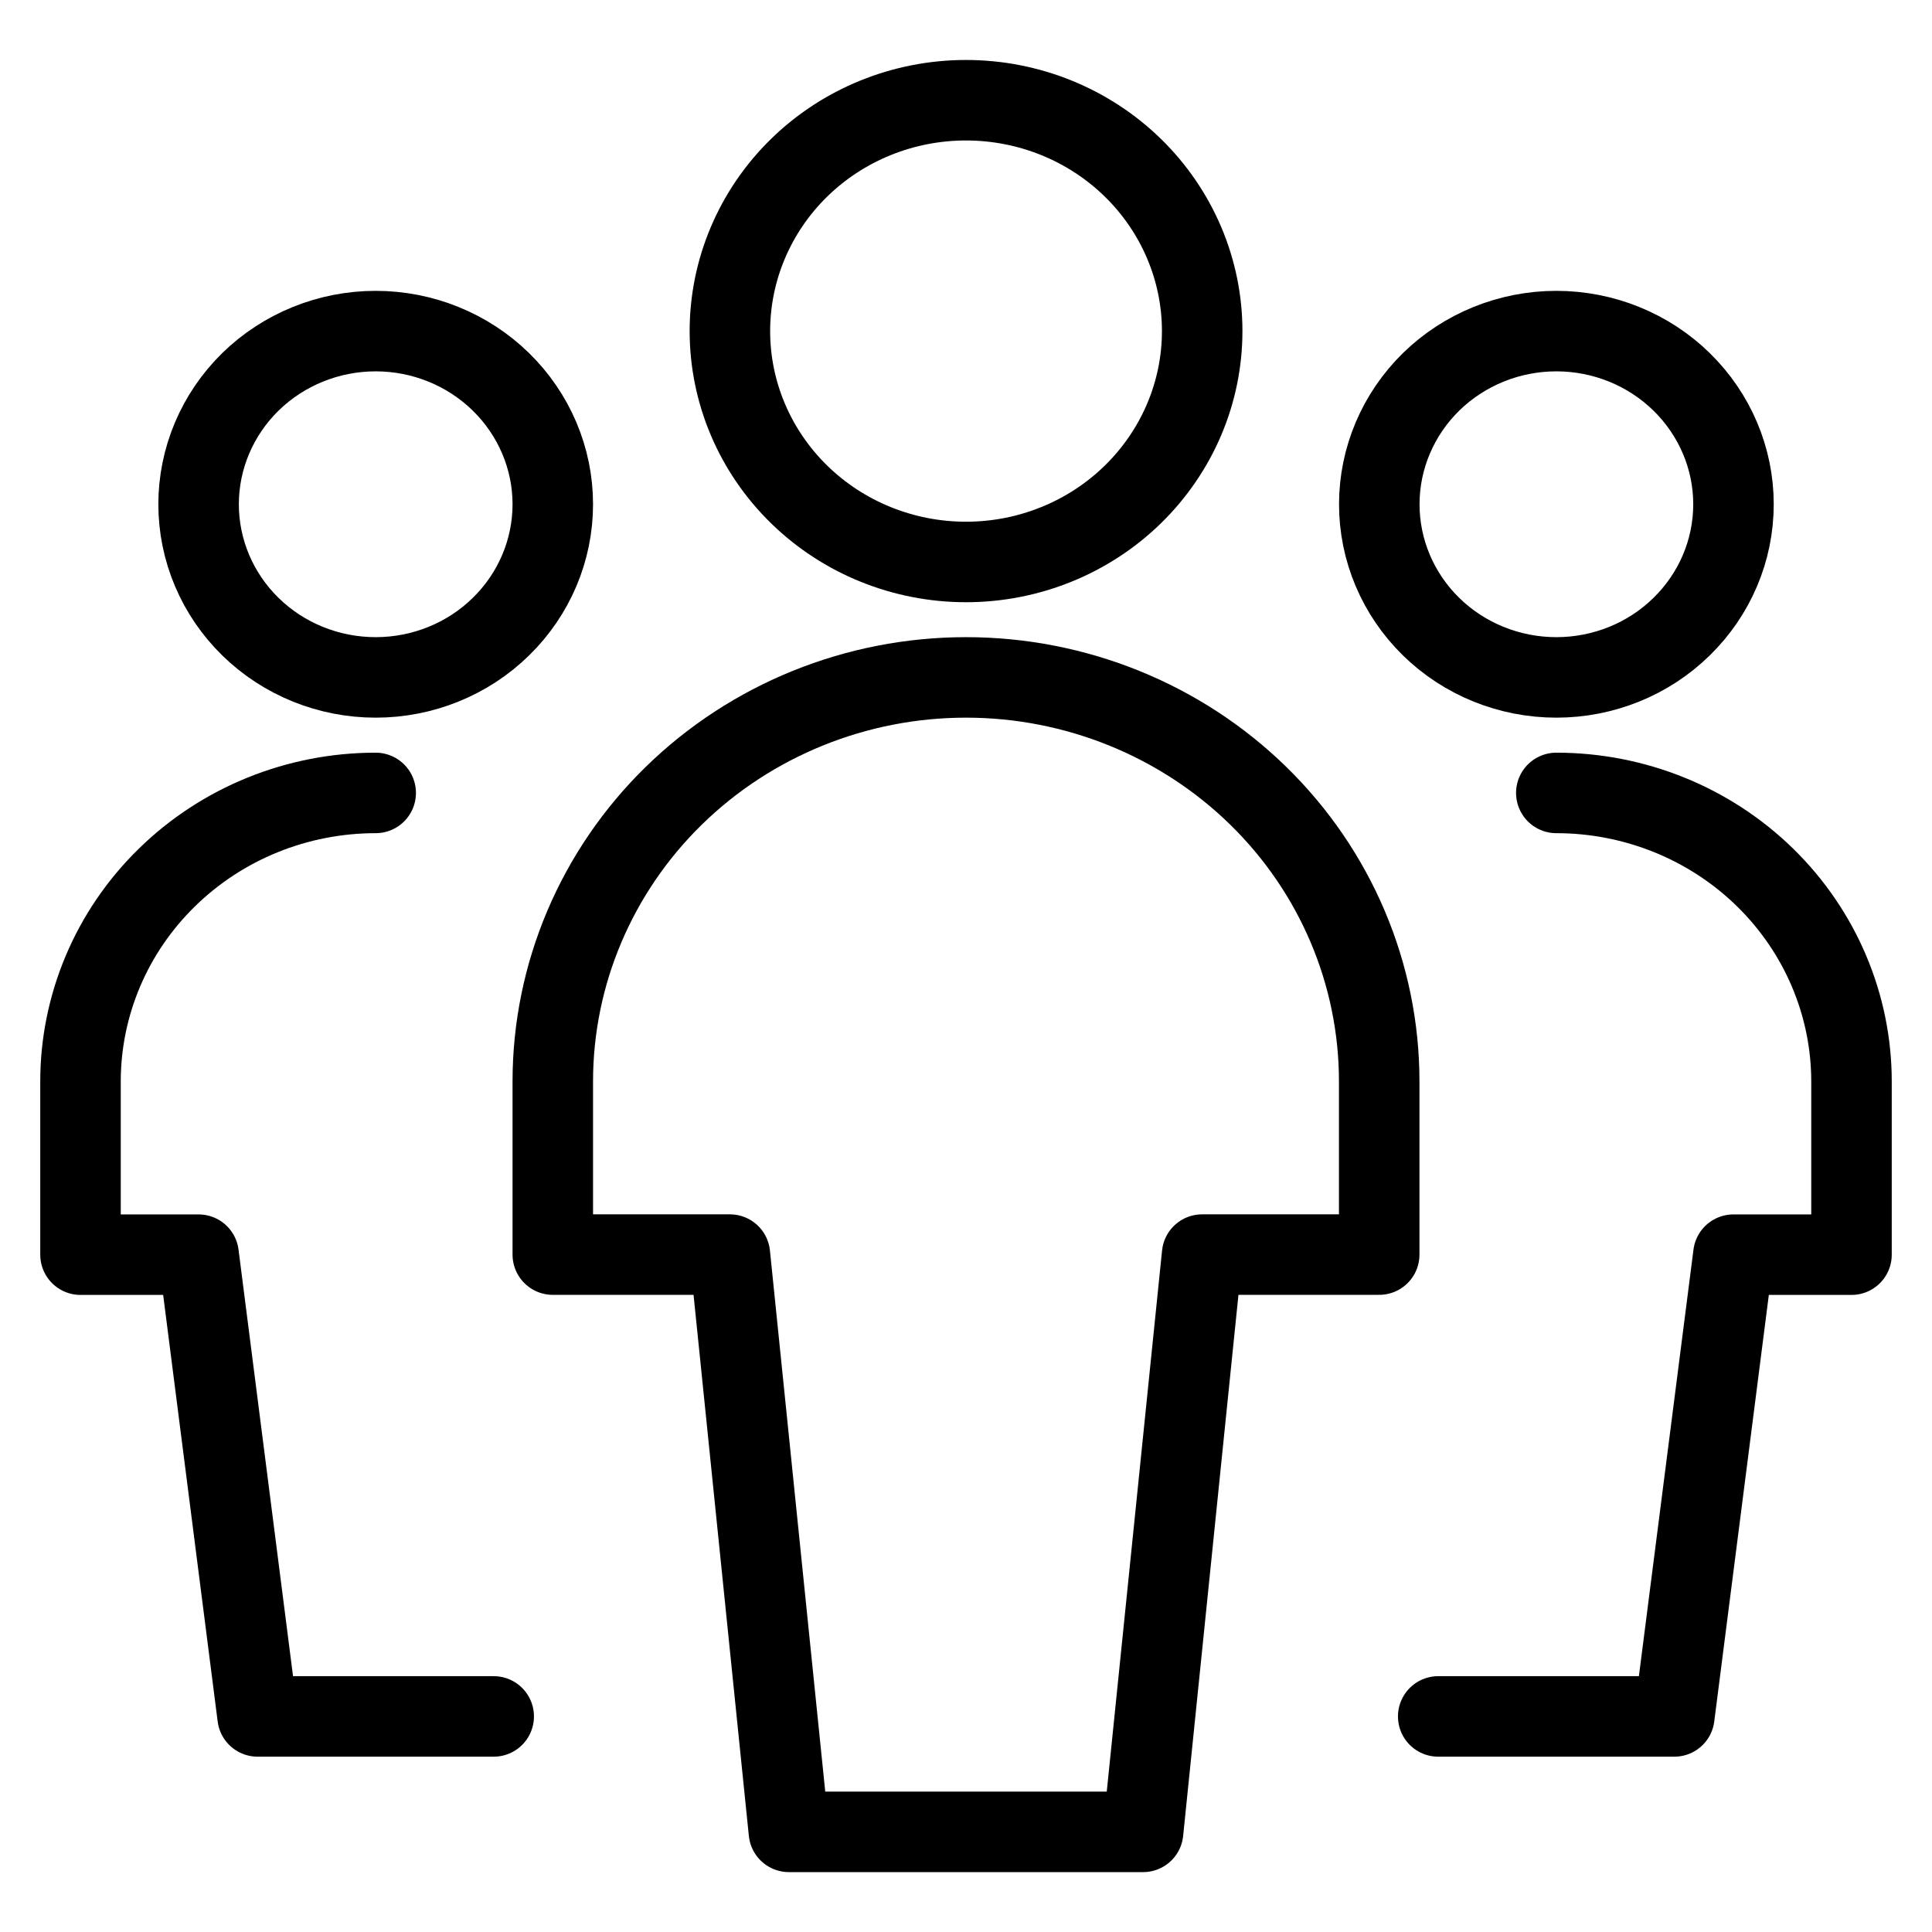
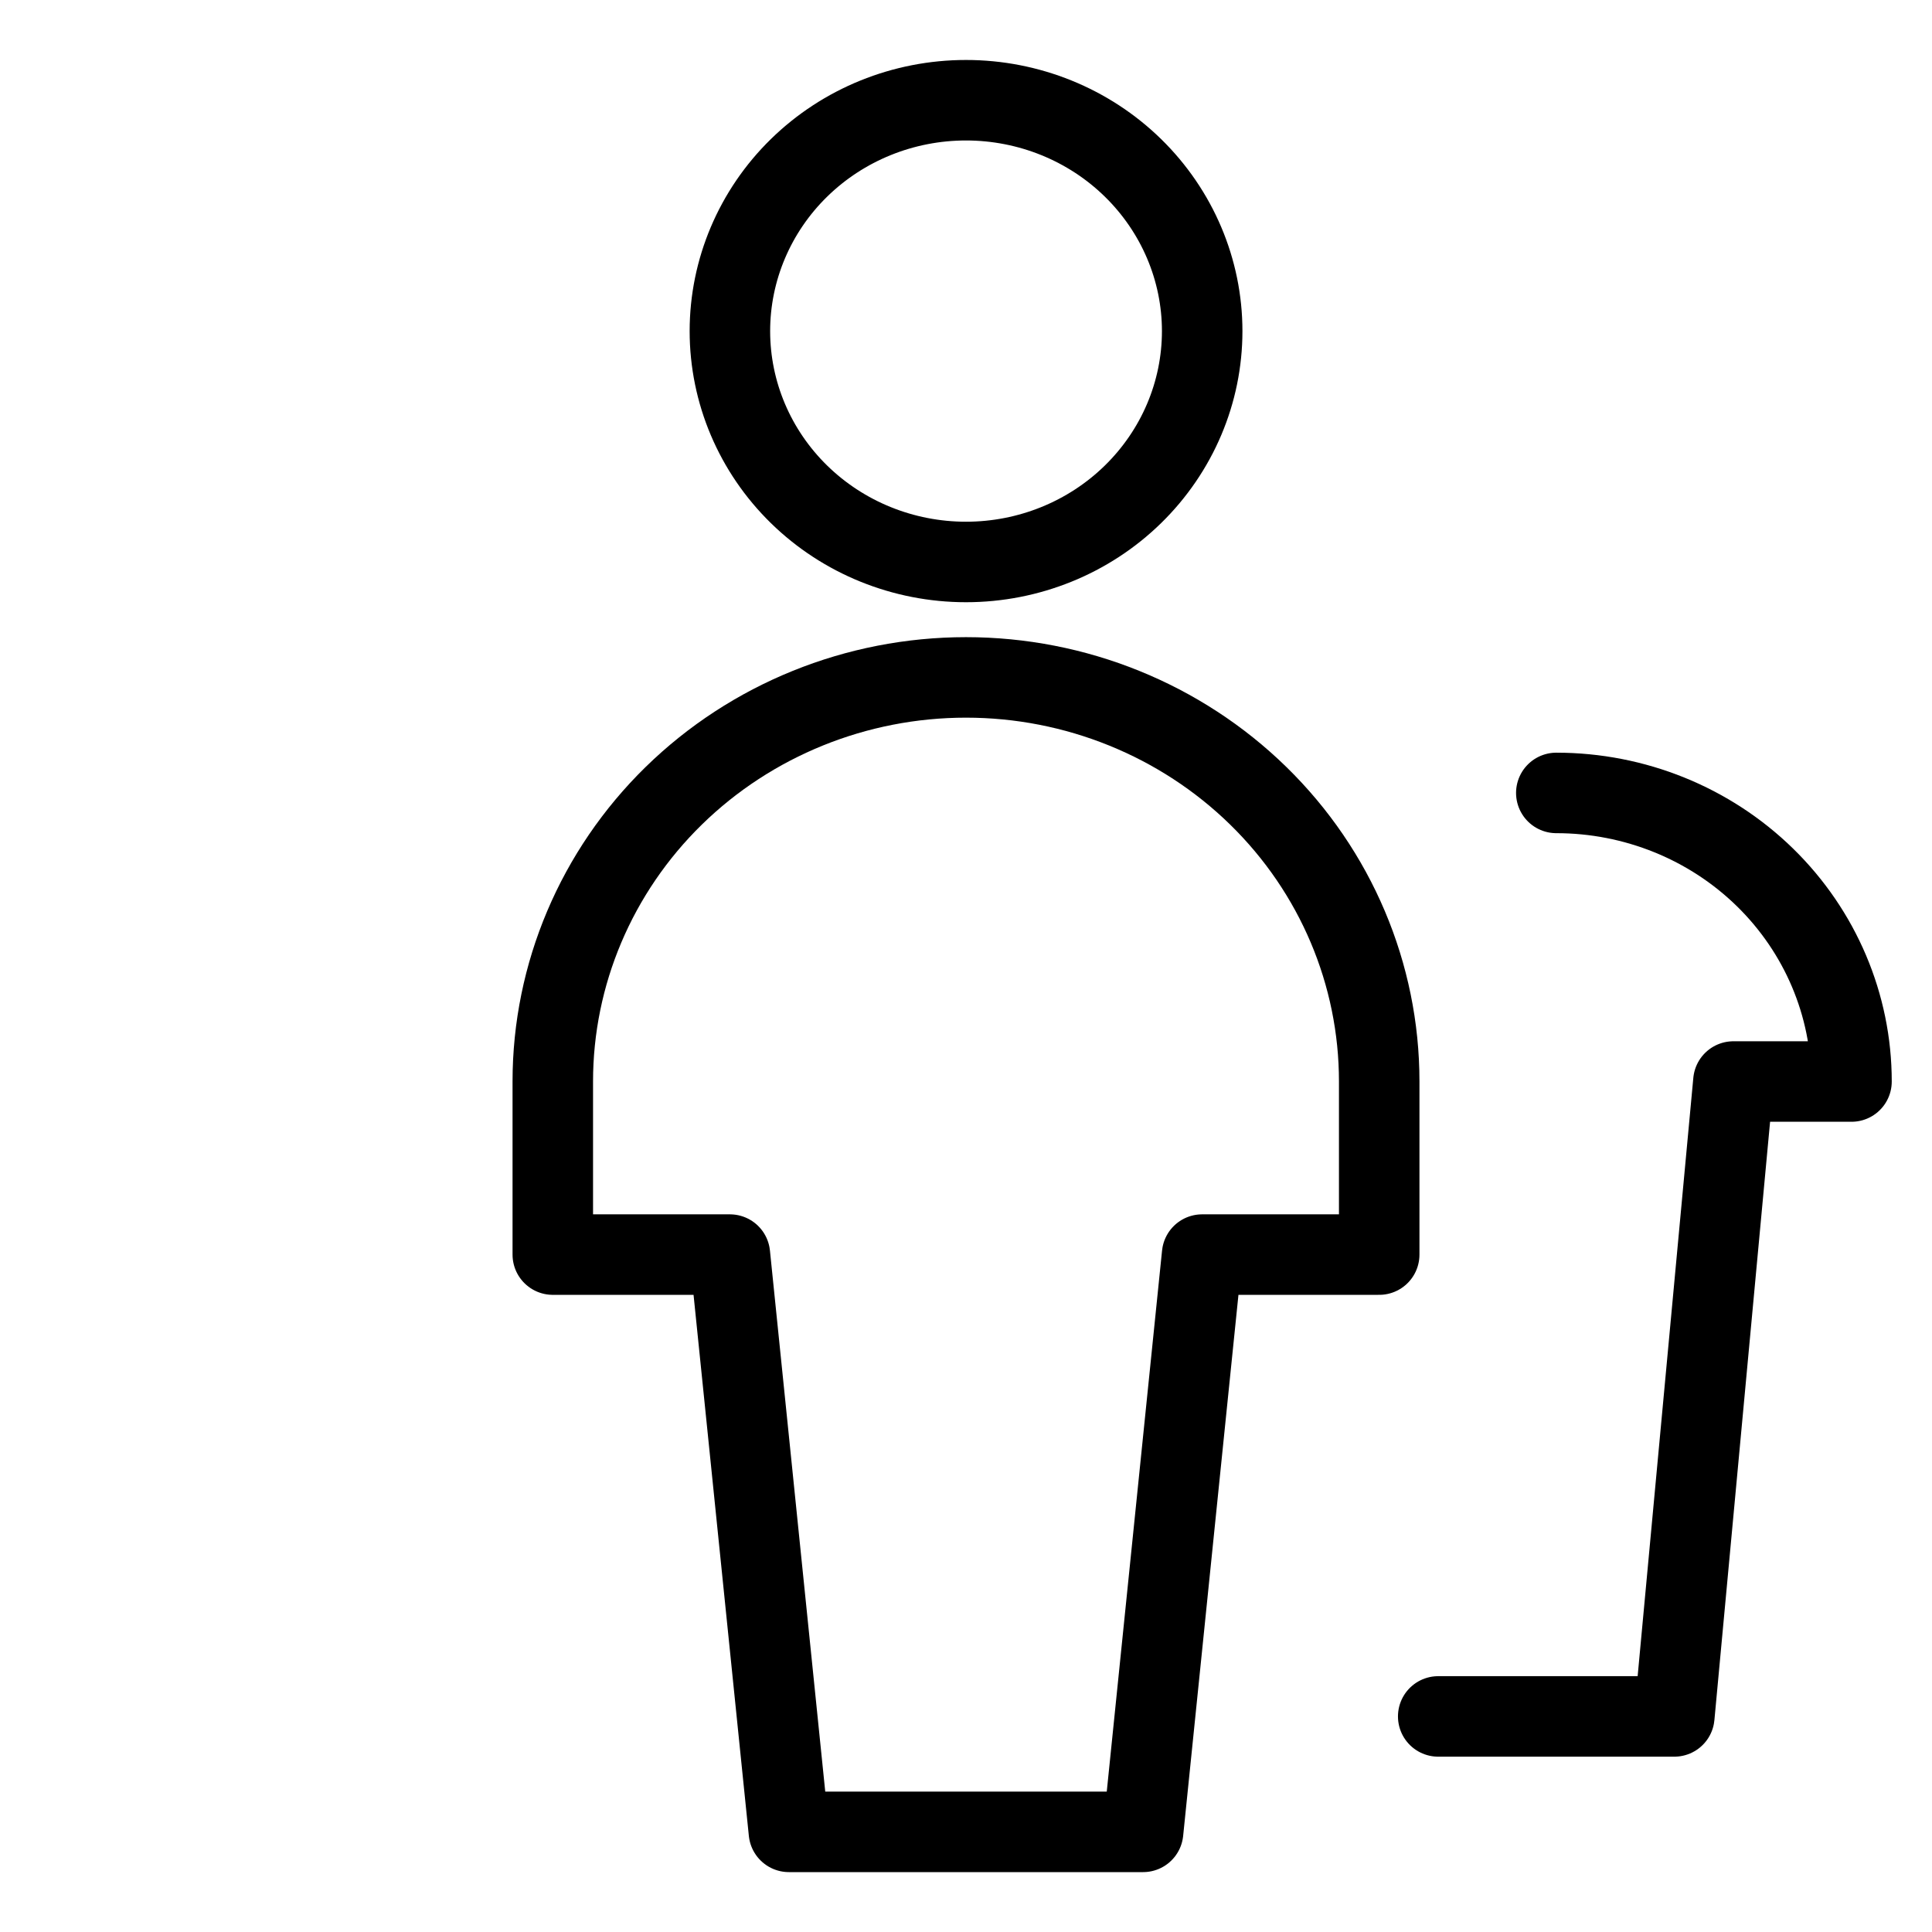
<svg xmlns="http://www.w3.org/2000/svg" width="24" height="24" viewBox="0 0 24 24" fill="none">
-   <path d="M2.467 6.264C2.467 6.835 2.699 7.382 3.111 7.785C3.524 8.189 4.083 8.415 4.667 8.415C5.25 8.415 5.81 8.189 6.222 7.785C6.635 7.382 6.867 6.835 6.867 6.264C6.867 5.694 6.635 5.147 6.222 4.743C5.81 4.34 5.25 4.113 4.667 4.113C4.083 4.113 3.524 4.34 3.111 4.743C2.699 5.147 2.467 5.694 2.467 6.264Z" stroke="black" stroke-linecap="round" stroke-linejoin="round" />
-   <path d="M4.667 9.85C3.694 9.85 2.762 10.227 2.074 10.9C1.386 11.572 1 12.484 1 13.435V15.586H2.467L3.2 21.322H6.133" stroke="black" stroke-linecap="round" stroke-linejoin="round" />
-   <path d="M17.134 6.264C17.134 6.835 17.366 7.382 17.778 7.785C18.191 8.189 18.75 8.415 19.334 8.415C19.917 8.415 20.477 8.189 20.889 7.785C21.302 7.382 21.534 6.835 21.534 6.264C21.534 5.694 21.302 5.147 20.889 4.743C20.477 4.34 19.917 4.113 19.334 4.113C18.75 4.113 18.191 4.34 17.778 4.743C17.366 5.147 17.134 5.694 17.134 6.264Z" stroke="black" stroke-linecap="round" stroke-linejoin="round" />
-   <path d="M19.333 9.85C20.305 9.85 21.238 10.227 21.926 10.9C22.613 11.572 23 12.484 23 13.435V15.586H21.533L20.799 21.322H17.866" stroke="black" stroke-linecap="round" stroke-linejoin="round" />
+   <path d="M19.333 9.85C20.305 9.85 21.238 10.227 21.926 10.9C22.613 11.572 23 12.484 23 13.435H21.533L20.799 21.322H17.866" stroke="black" stroke-linecap="round" stroke-linejoin="round" />
  <path d="M9.067 4.113C9.067 4.874 9.376 5.603 9.926 6.141C10.476 6.679 11.222 6.981 12 6.981C12.778 6.981 13.524 6.679 14.074 6.141C14.624 5.603 14.934 4.874 14.934 4.113C14.934 3.353 14.624 2.623 14.074 2.085C13.524 1.547 12.778 1.245 12 1.245C11.222 1.245 10.476 1.547 9.926 2.085C9.376 2.623 9.067 3.353 9.067 4.113Z" stroke="black" stroke-linecap="round" stroke-linejoin="round" />
  <path d="M17.133 13.434C17.133 12.103 16.593 10.826 15.63 9.885C14.667 8.944 13.361 8.415 12 8.415C10.639 8.415 9.333 8.944 8.37 9.885C7.408 10.826 6.867 12.103 6.867 13.434V15.585H9.067L9.8 22.756H14.2L14.933 15.585H17.133V13.434Z" stroke="black" stroke-linecap="round" stroke-linejoin="round" />
</svg>